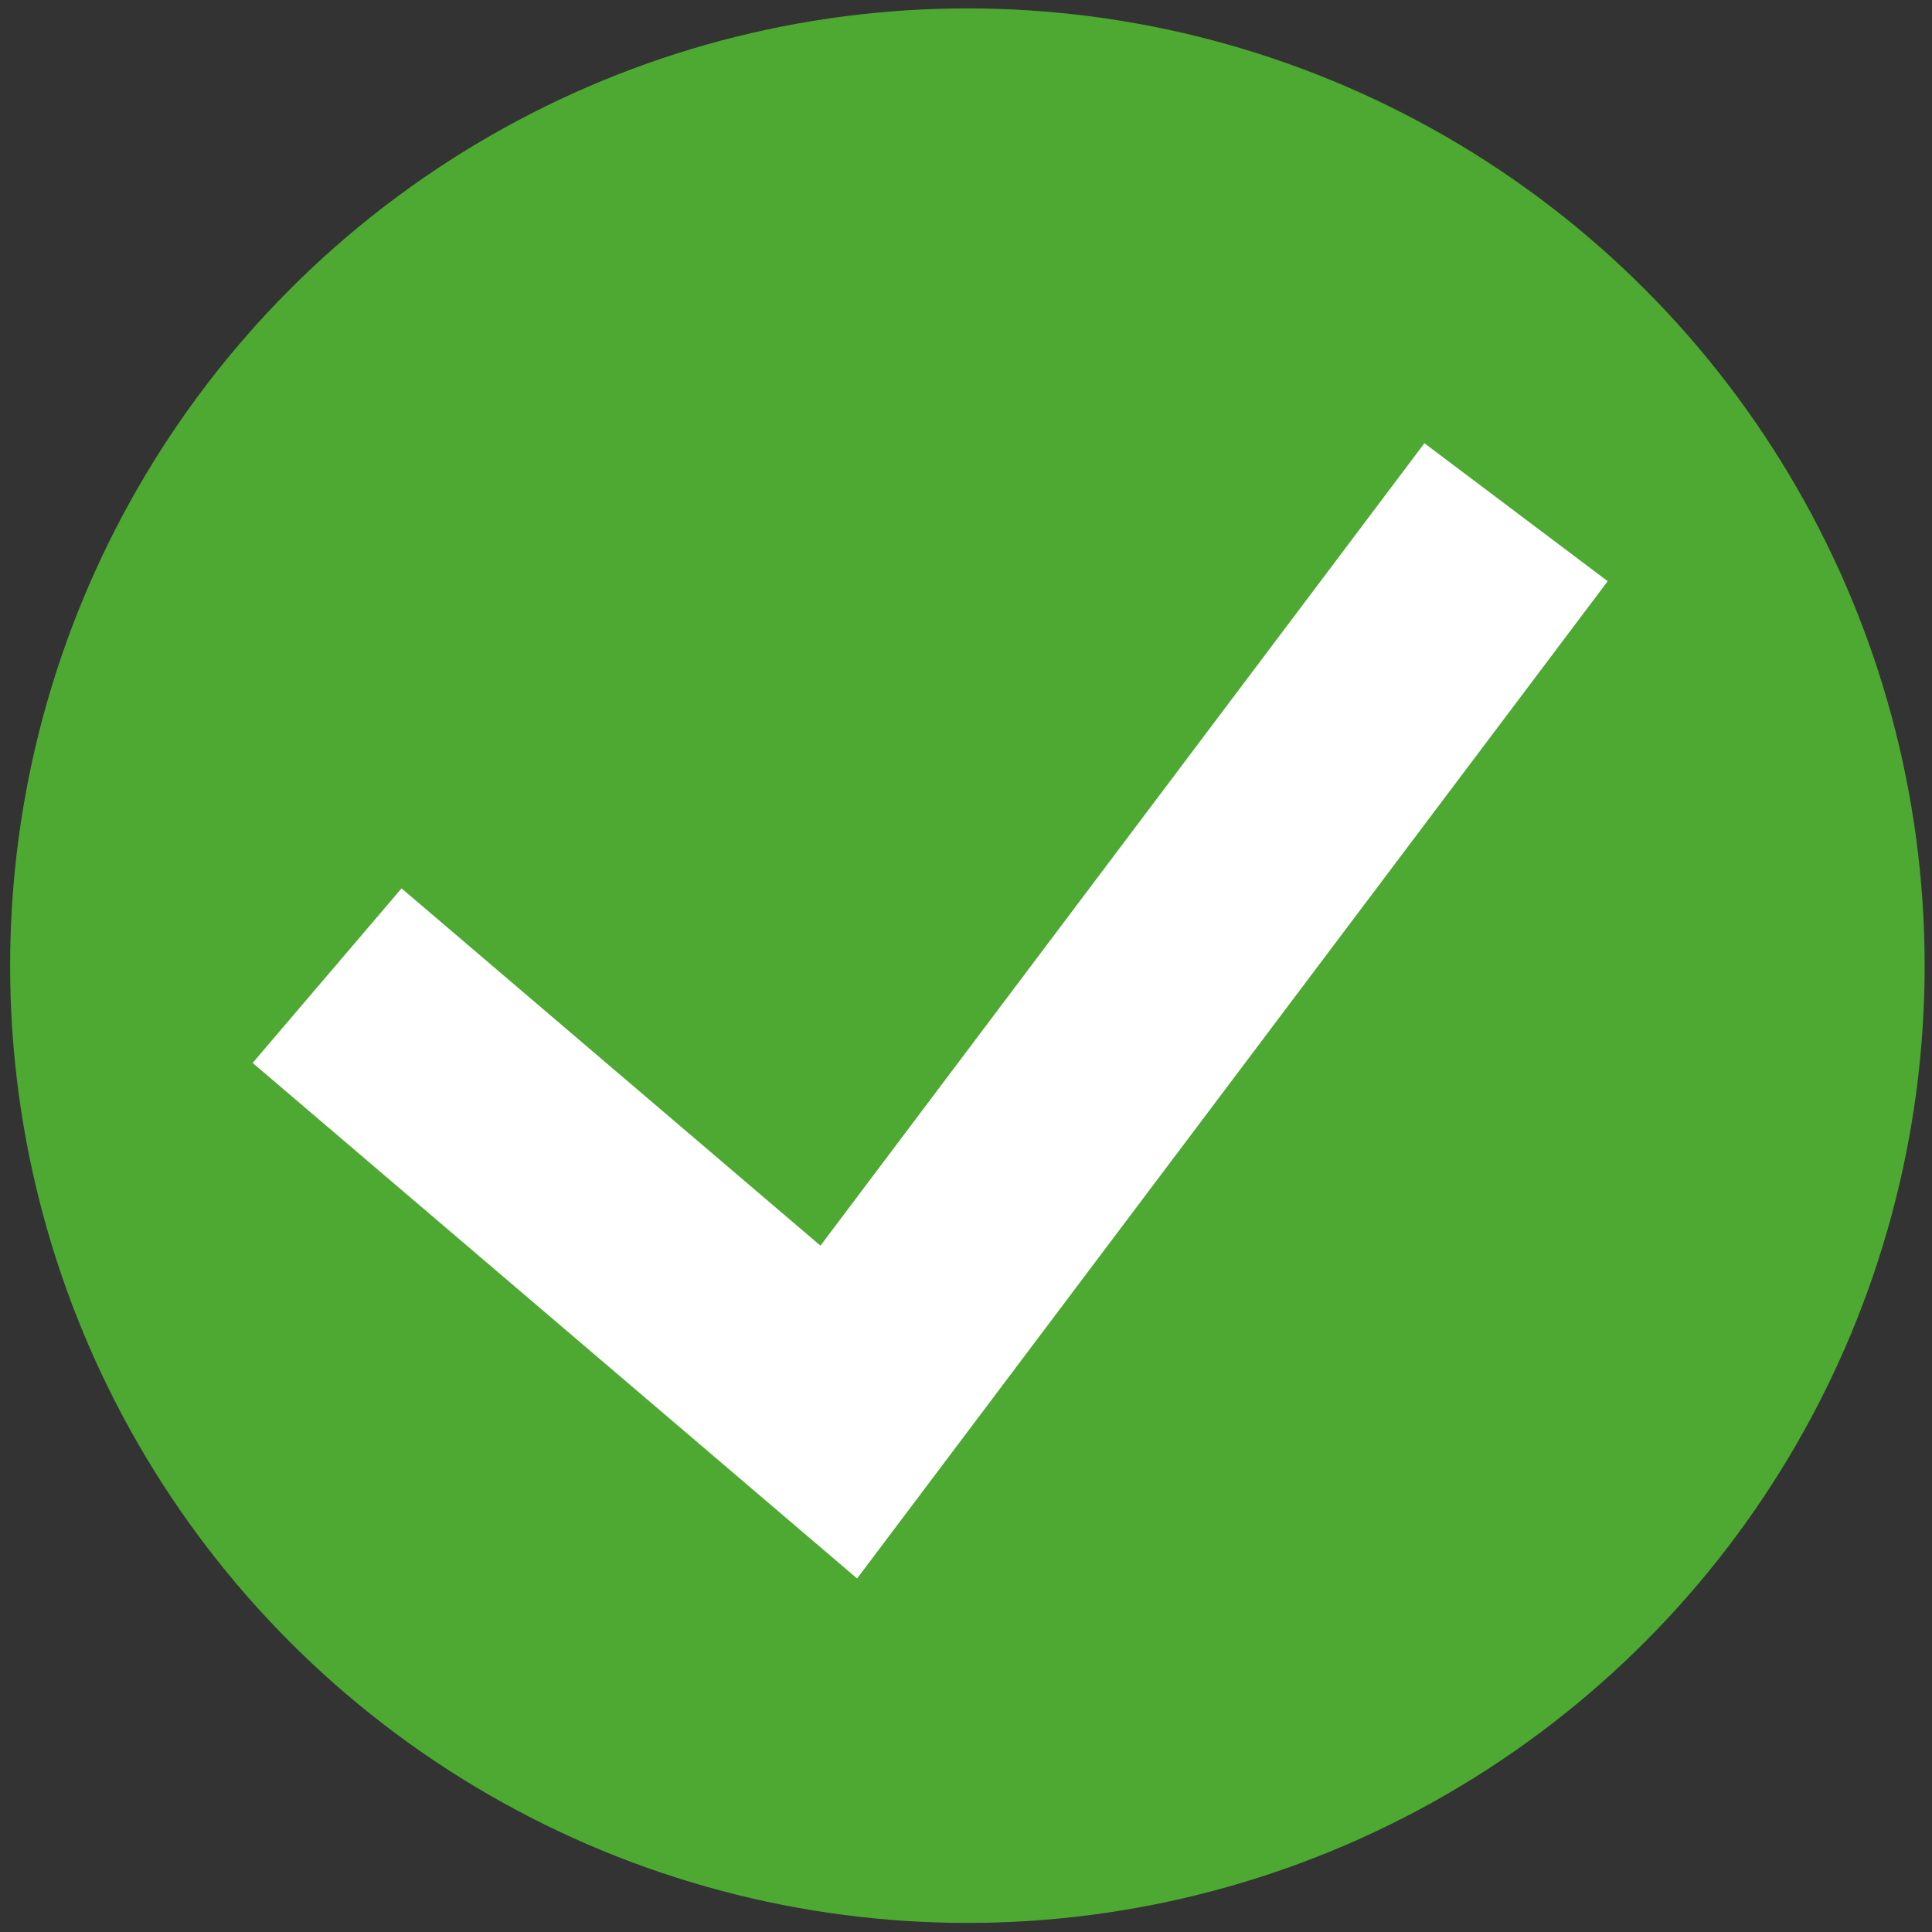
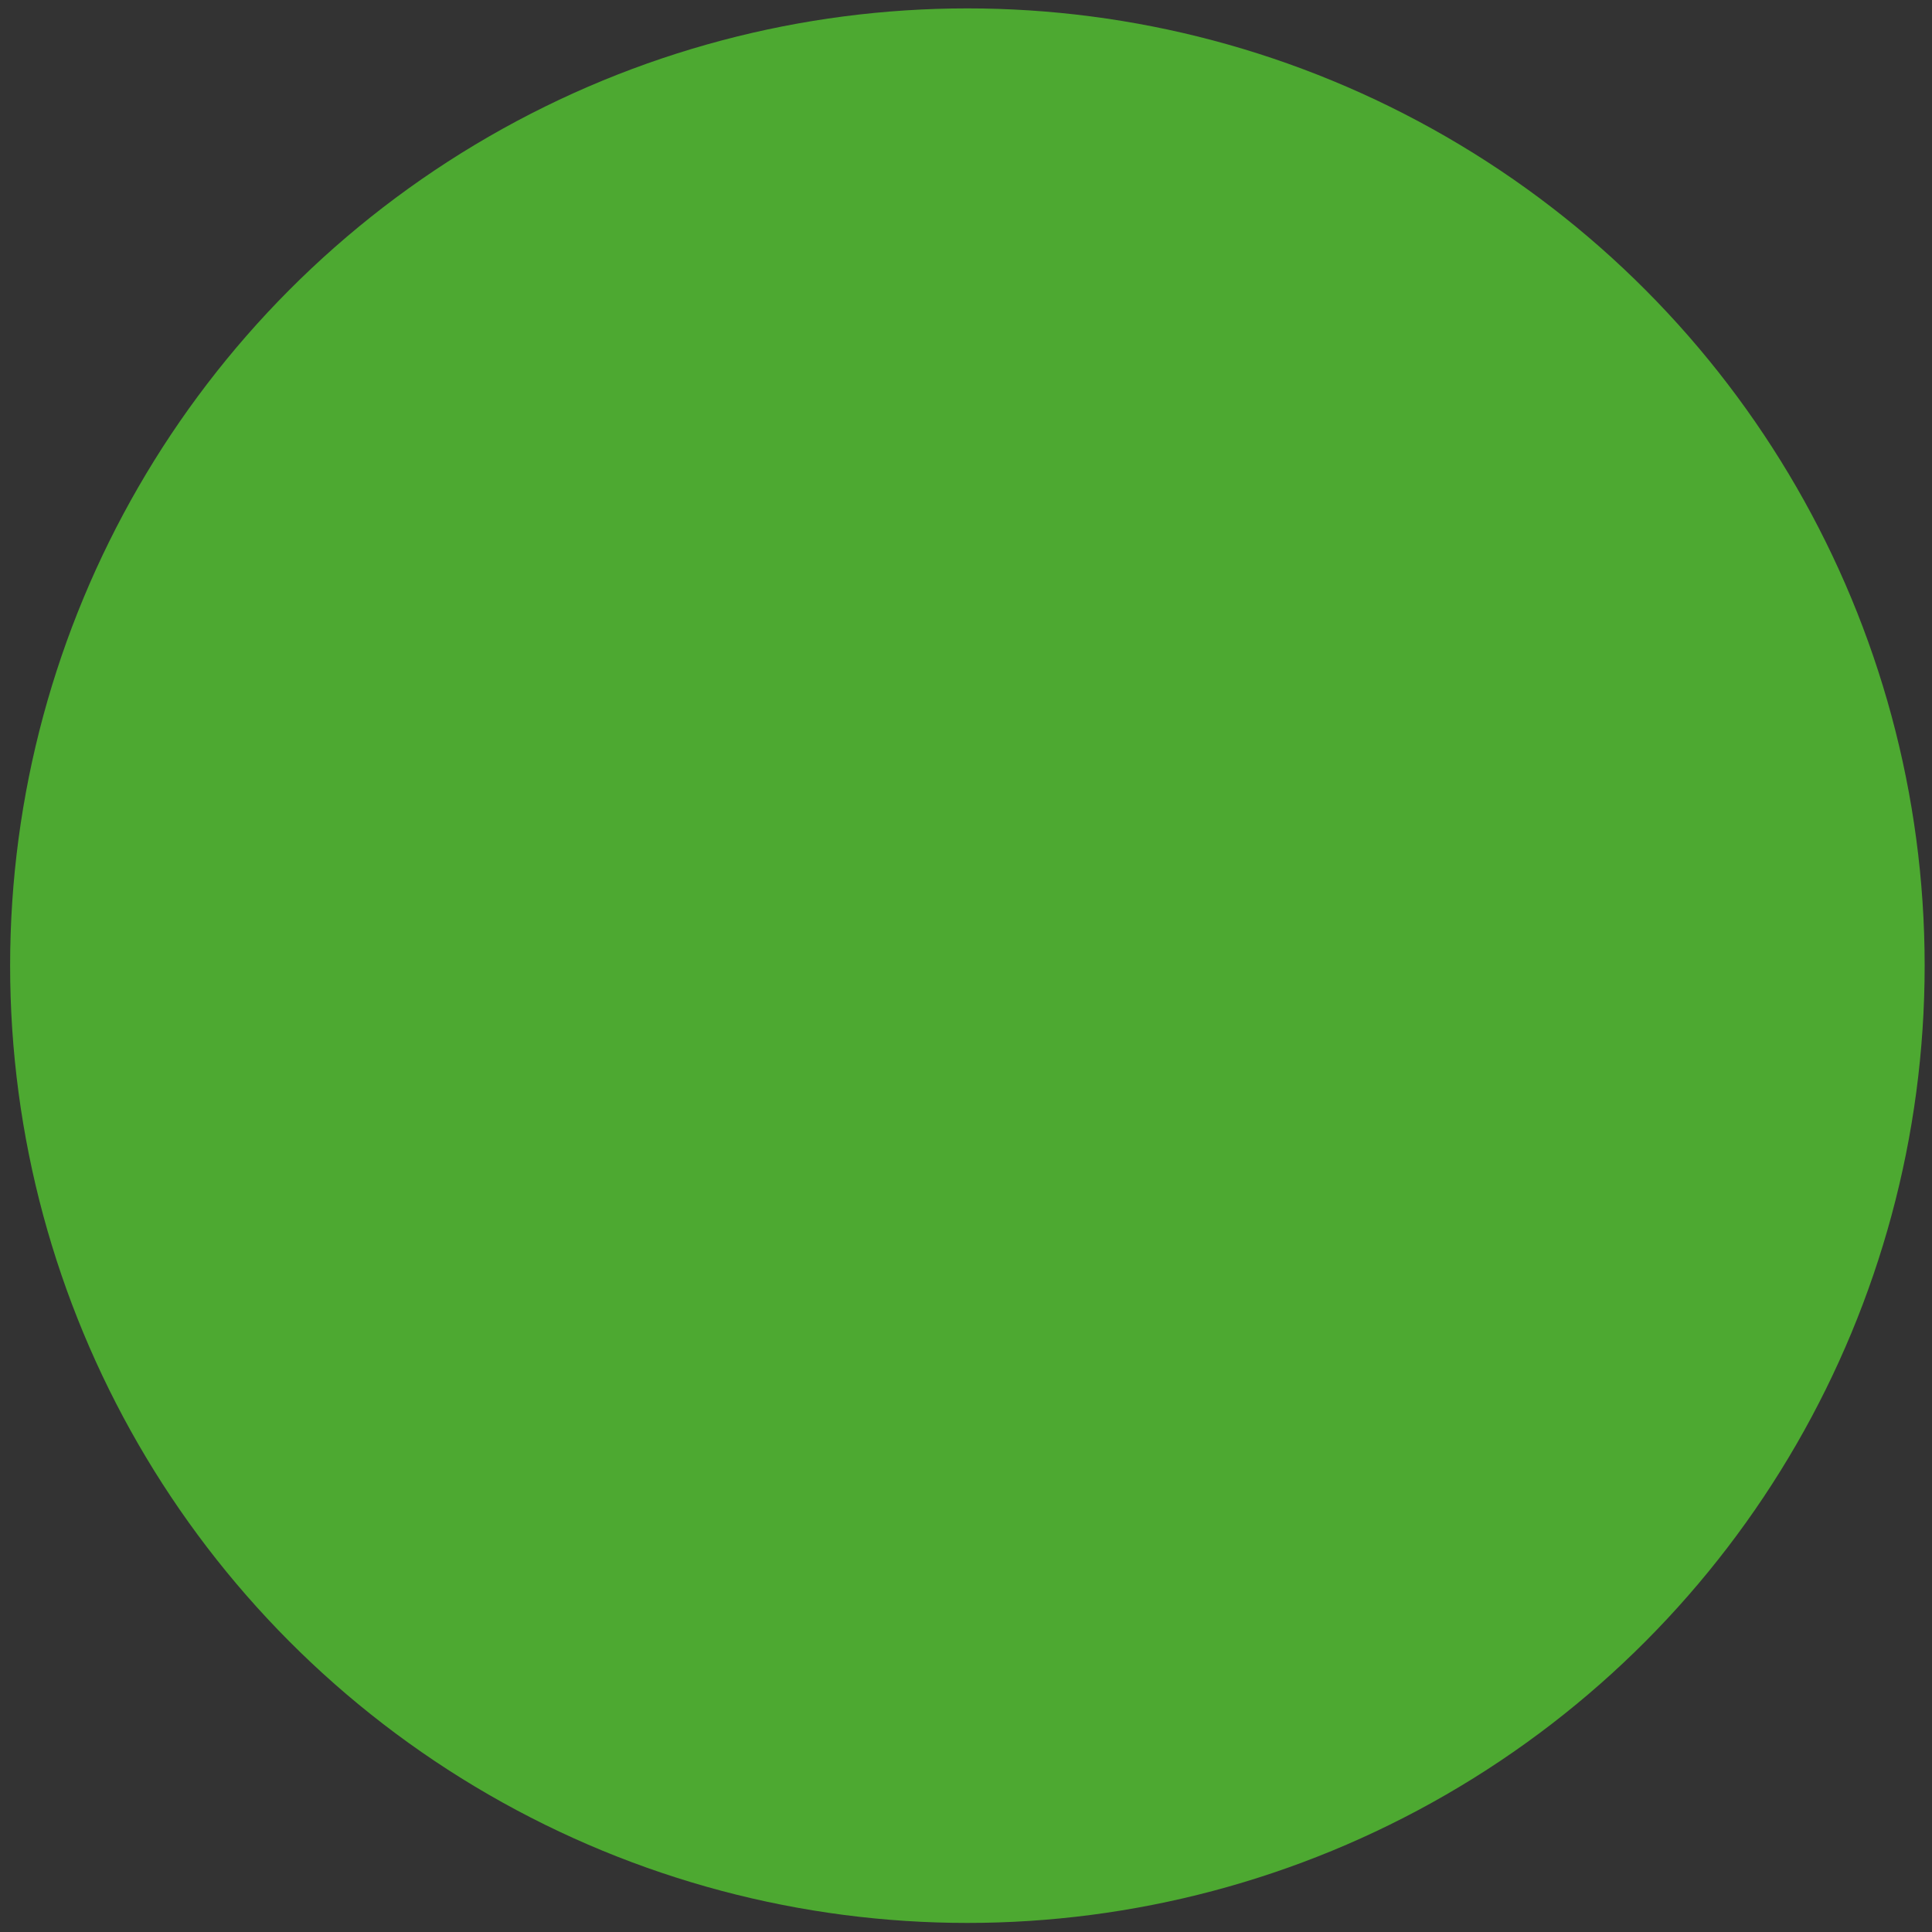
<svg xmlns="http://www.w3.org/2000/svg" width="160" height="160" viewBox="0 0 160 160" fill="none">
  <rect x="0" y="0" width="160" height="160" fill="#333333" stroke="none" />
  <circle cx="80.115" cy="79.972" r="79.277" fill="#4DA931" />
-   <path d="M27.089 80.799L69.464 116.942L125.553 42.419" stroke="white" stroke-width="19" />
</svg>